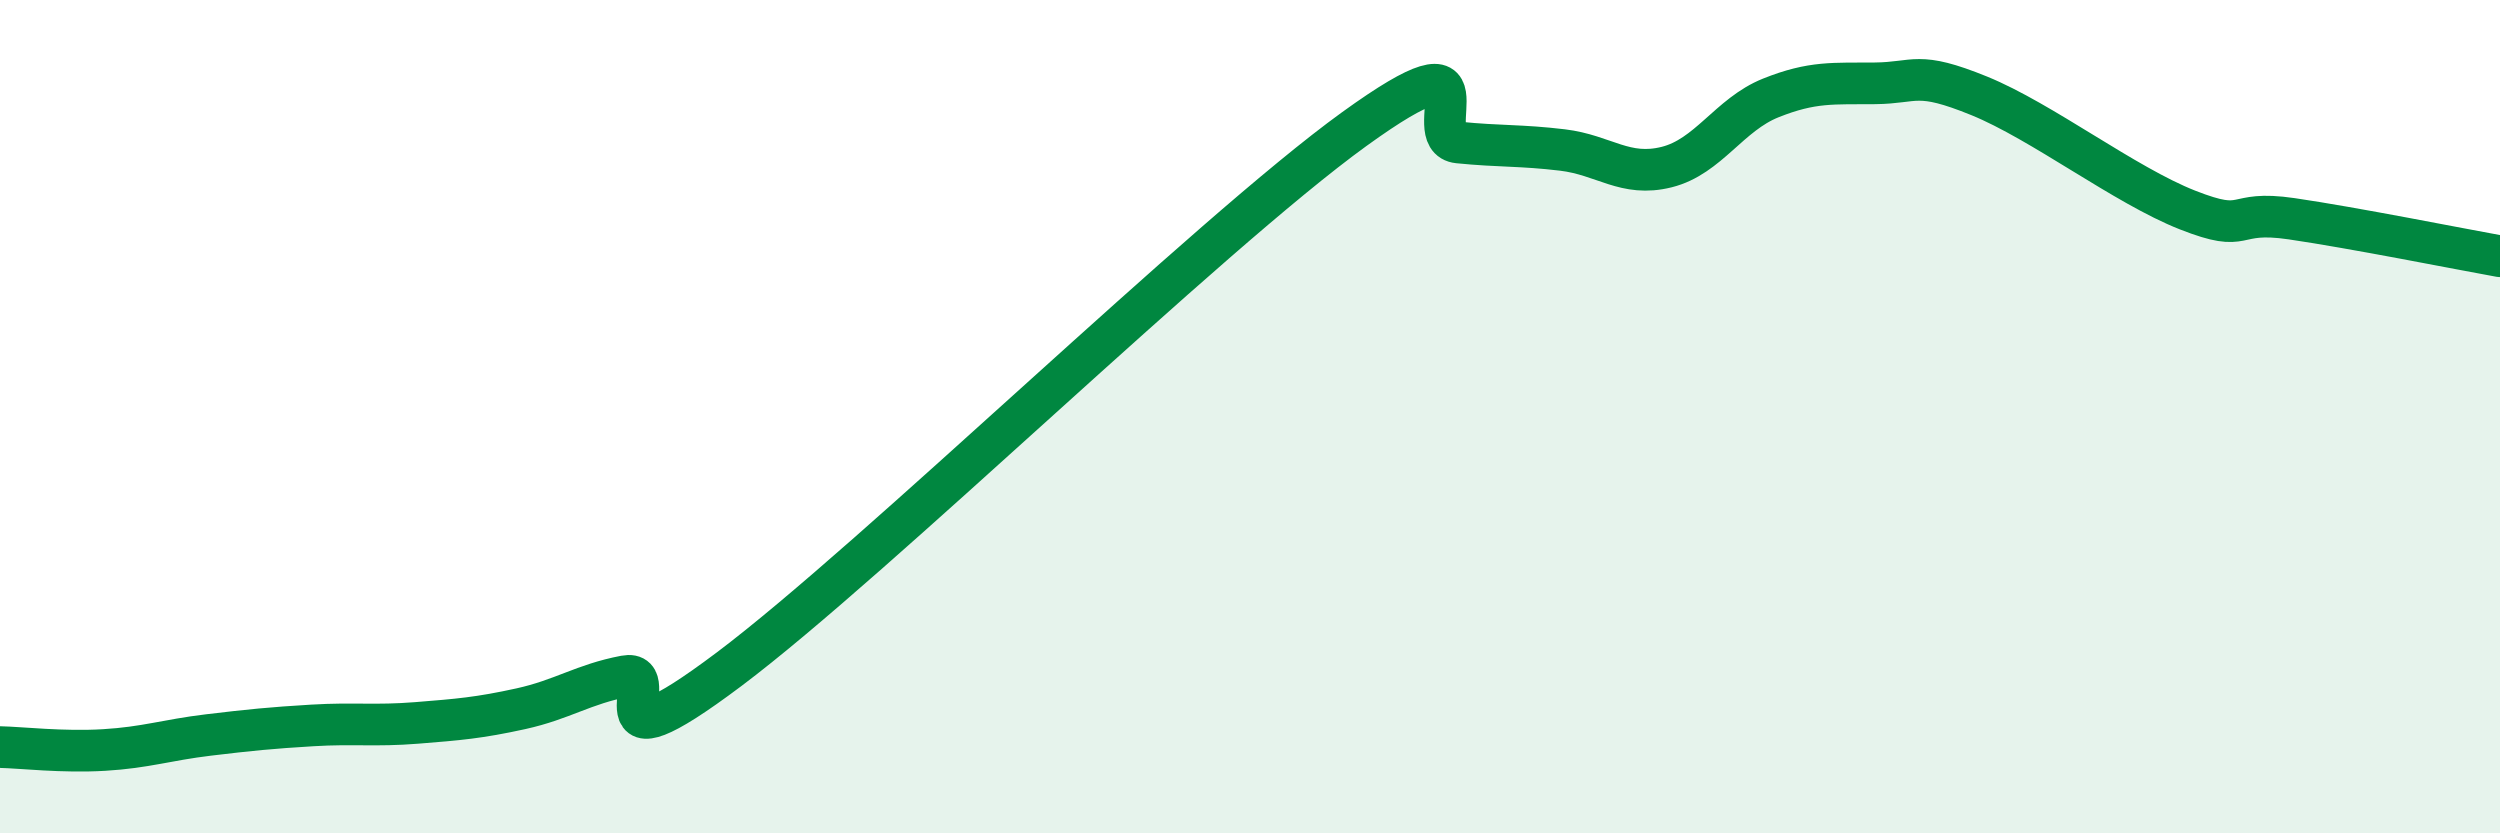
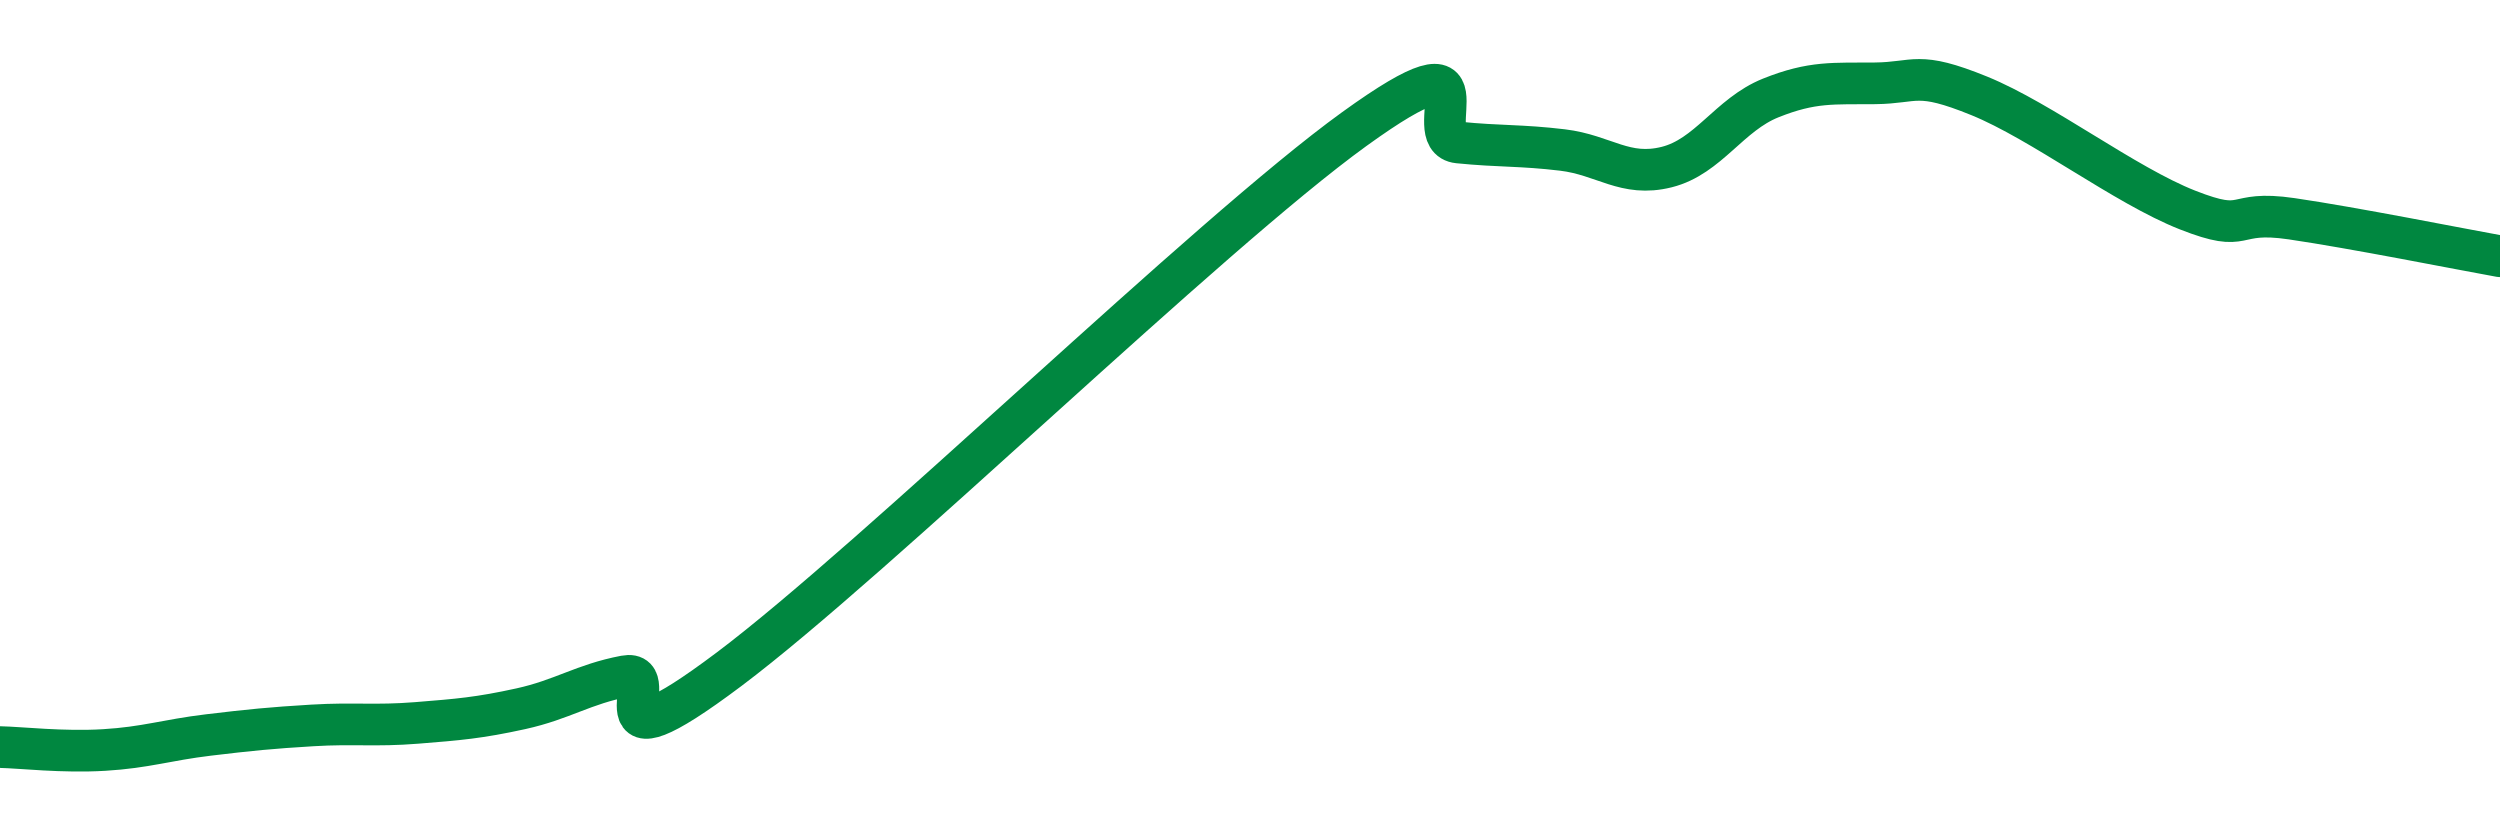
<svg xmlns="http://www.w3.org/2000/svg" width="60" height="20" viewBox="0 0 60 20">
-   <path d="M 0,17.93 C 0.5,17.94 1.5,18.06 2.5,18 C 3.5,17.94 4,17.76 5,17.64 C 6,17.52 6.5,17.47 7.5,17.41 C 8.5,17.35 9,17.43 10,17.35 C 11,17.27 11.5,17.23 12.5,17.01 C 13.5,16.79 14,16.42 15,16.23 C 16,16.04 14,18.69 17.5,16.06 C 21,13.43 29,5.63 32.5,3.1 C 36,0.57 34,3.32 35,3.42 C 36,3.52 36.5,3.48 37.5,3.6 C 38.5,3.72 39,4.26 40,4.01 C 41,3.76 41.5,2.75 42.5,2.35 C 43.5,1.95 44,2.01 45,2 C 46,1.99 46,1.69 47.5,2.3 C 49,2.91 51,4.45 52.5,5.04 C 54,5.63 53.5,5.03 55,5.25 C 56.5,5.47 59,5.97 60,6.15L60 20L0 20Z" fill="#008740" opacity="0.1" stroke-linecap="round" stroke-linejoin="round" />
  <path d="M 0,17.93 C 0.5,17.94 1.5,18.06 2.5,18 C 3.5,17.94 4,17.76 5,17.64 C 6,17.52 6.5,17.47 7.5,17.41 C 8.5,17.35 9,17.43 10,17.35 C 11,17.27 11.5,17.23 12.5,17.01 C 13.5,16.79 14,16.42 15,16.23 C 16,16.04 14,18.69 17.5,16.06 C 21,13.43 29,5.63 32.5,3.1 C 36,0.57 34,3.32 35,3.42 C 36,3.52 36.5,3.48 37.5,3.6 C 38.5,3.72 39,4.26 40,4.01 C 41,3.76 41.5,2.75 42.5,2.35 C 43.5,1.95 44,2.01 45,2 C 46,1.99 46,1.69 47.5,2.3 C 49,2.91 51,4.45 52.5,5.04 C 54,5.63 53.5,5.03 55,5.25 C 56.5,5.47 59,5.97 60,6.15" stroke="#008740" stroke-width="1" fill="none" stroke-linecap="round" stroke-linejoin="round" />
</svg>